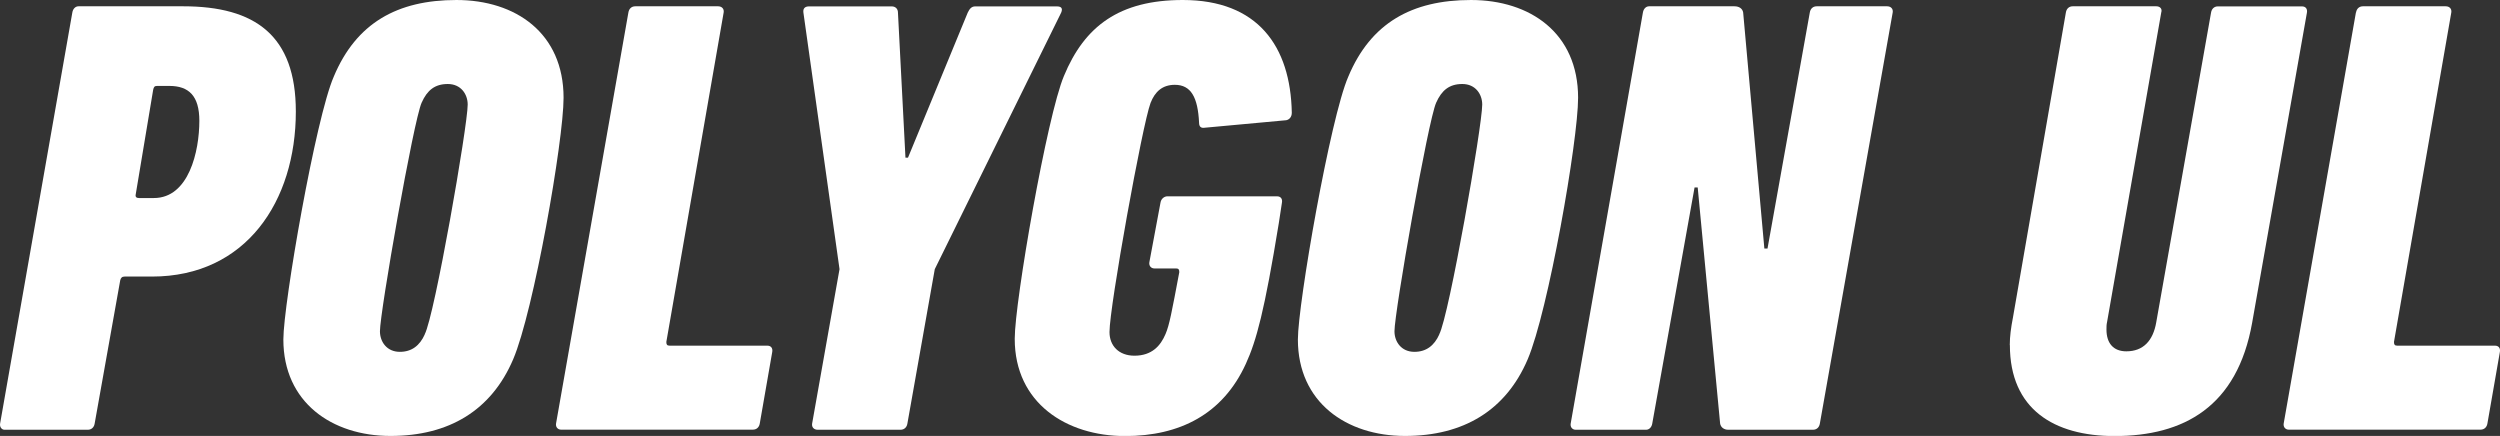
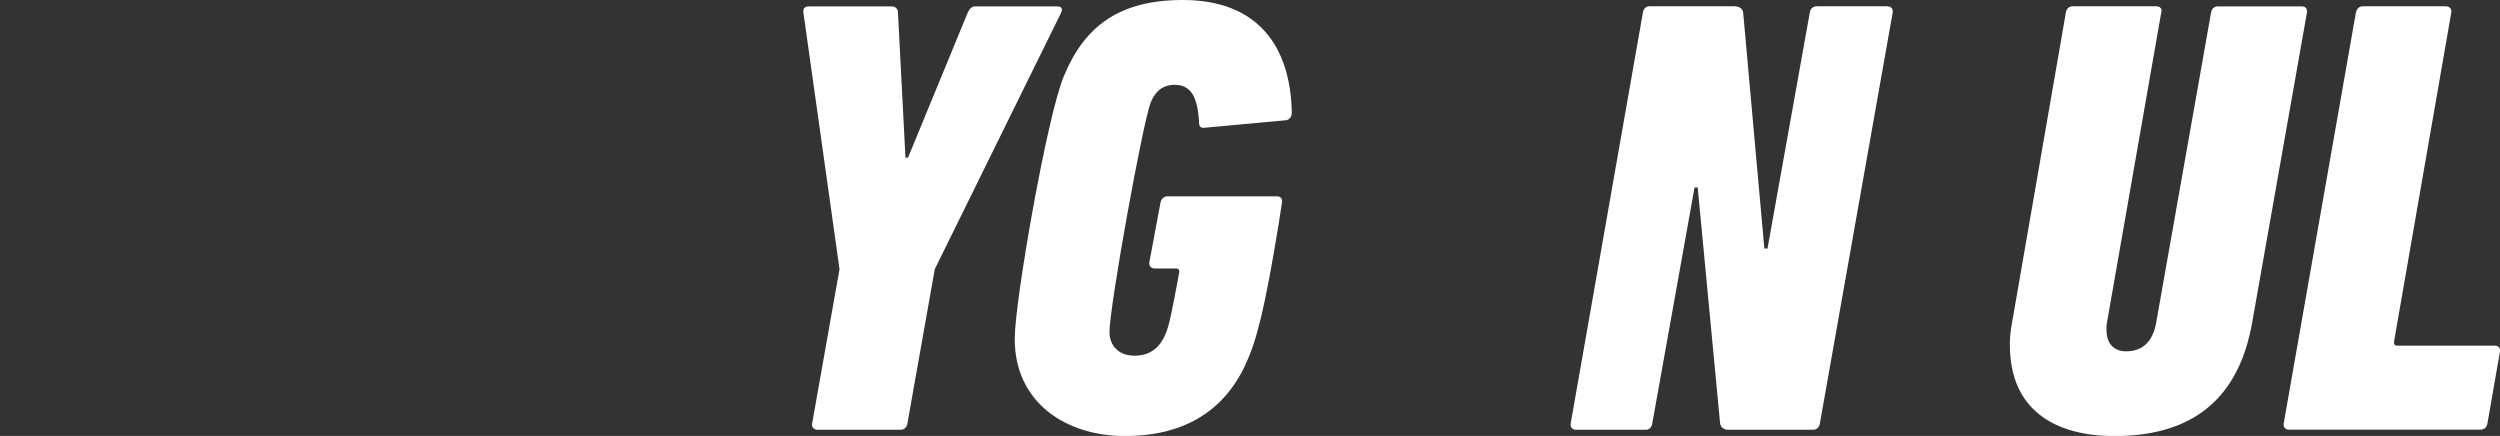
<svg xmlns="http://www.w3.org/2000/svg" id="_レイヤー_2" viewBox="0 0 246.42 42.97">
  <rect x="0" y="0" width="246.42" height="42.97" fill="#333333" stroke="none" />
  <defs>
    <style>.cls-1{fill:#fff;stroke-width:0px;}</style>
  </defs>
  <g id="header_footer">
-     <path class="cls-1" d="M.44,42.36c-.25,0-.49-.25-.43-.61L7.13,1.23c.06-.37.31-.61.61-.61h10.31c7.12,0,11.11,2.89,11.11,10.37,0,8.84-4.91,16.27-14.18,16.27h-2.7c-.25,0-.37.12-.43.37l-2.52,14.12c-.06.37-.31.61-.68.61H.44ZM15.17,19.52c3.44,0,4.48-4.6,4.48-7.61,0-2.46-1.04-3.44-2.95-3.44h-1.23c-.25,0-.31.12-.37.37l-1.72,10.31c-.06.25.06.37.31.37h1.47Z" />
-     <path class="cls-1" d="M55.55,9.64c0,4.24-2.95,21.06-4.97,25.78-2.15,5.03-6.32,7.55-12.09,7.55s-10.56-3.31-10.56-9.51c0-3.5,3.19-21.85,4.97-25.91,2.21-5.28,6.26-7.55,12.09-7.55s10.56,3.25,10.56,9.64ZM41.86,32.96c.98-1.84,4.24-20.56,4.24-22.65,0-1.04-.68-2.03-1.96-2.03s-2.03.61-2.58,1.84c-.8,1.78-4.11,20.63-4.11,22.53,0,1.04.68,2.03,1.96,2.03,1.17,0,1.96-.61,2.46-1.72Z" />
-     <path class="cls-1" d="M61.94,1.23c.06-.37.31-.61.68-.61h8.16c.37,0,.61.25.55.61l-5.65,32.47c0,.25.06.37.31.37h9.64c.37,0,.55.25.49.61l-1.23,7.06c-.06.37-.31.61-.68.61h-18.91c-.31,0-.55-.25-.49-.61L61.94,1.23Z" />
    <path class="cls-1" d="M80.6,42.36c-.37,0-.61-.25-.55-.61l2.7-15.22-3.56-25.29c-.06-.43.18-.61.55-.61h8.16c.37,0,.61.25.61.61l.74,14.3h.25l5.89-14.3c.18-.37.37-.61.74-.61h8.04c.43,0,.61.18.43.61l-12.46,25.29-2.7,15.22c-.06.37-.31.61-.68.61h-8.16Z" />
    <path class="cls-1" d="M100.02,33.39c0-3.68,3.19-21.98,4.85-25.9,2.03-4.91,5.46-7.49,11.72-7.49,7.37,0,10.62,4.54,10.74,11.11,0,.43-.25.68-.55.74l-8.04.74c-.37.06-.55-.12-.55-.49-.12-2.52-.8-3.74-2.39-3.74-1.23,0-1.96.68-2.39,1.78-.8,2.09-4.05,20.07-4.05,22.59,0,1.35.92,2.33,2.46,2.33,1.72,0,2.58-.98,3.07-2.15.37-.86.61-2.15,1.35-6.08,0-.25-.06-.37-.31-.37h-2.15c-.31,0-.55-.25-.49-.61l1.1-5.89c.06-.37.37-.61.68-.61h10.8c.37,0,.55.25.49.61l-.31,2.03c-1.41,8.66-2.21,11.6-3.25,13.87-2.27,4.97-6.51,7.12-11.91,7.12-5.77,0-10.87-3.25-10.87-9.58Z" />
-     <path class="cls-1" d="M155.55,9.64c0,4.24-2.95,21.06-4.97,25.78-2.15,5.03-6.32,7.55-12.09,7.55s-10.56-3.31-10.56-9.51c0-3.5,3.19-21.85,4.97-25.91,2.21-5.28,6.26-7.55,12.09-7.55s10.56,3.25,10.56,9.64ZM141.86,32.96c.98-1.84,4.24-20.56,4.24-22.65,0-1.04-.68-2.03-1.96-2.03s-2.03.61-2.58,1.84c-.8,1.78-4.11,20.63-4.11,22.53,0,1.04.68,2.03,1.96,2.03,1.17,0,1.96-.61,2.46-1.72Z" />
    <path class="cls-1" d="M161.94,1.23c.06-.37.31-.61.61-.61h8.41c.49,0,.8.25.86.61l2.09,23.27h.31l4.17-23.27c.06-.37.31-.61.68-.61h6.94c.37,0,.61.25.55.61l-7.18,40.52c-.06.37-.31.61-.68.61h-8.35c-.43,0-.74-.25-.8-.61l-2.21-23.27h-.31l-4.17,23.27c-.06.37-.31.61-.61.61h-6.94c-.31,0-.55-.25-.49-.61l7.12-40.52Z" />
    <path class="cls-1" d="M198.1,34.01c0-.86.12-1.72.31-2.7l5.22-30.08c.06-.37.31-.61.68-.61h8.23c.37,0,.61.25.49.61l-5.34,30.51c-.06.25-.06.49-.06.74,0,1.35.68,2.15,1.96,2.15,1.66,0,2.64-1.04,2.95-2.88l5.4-30.51c.06-.37.31-.61.67-.61h8.29c.37,0,.55.25.49.61l-5.4,30.57c-1.47,8.29-6.75,11.17-13.57,11.17-5.95,0-10.31-2.64-10.31-8.96Z" />
    <path class="cls-1" d="M232.23,1.23c.06-.37.31-.61.68-.61h8.16c.37,0,.61.25.55.61l-5.65,32.47c0,.25.06.37.31.37h9.64c.37,0,.55.25.49.61l-1.23,7.06c-.06.37-.31.61-.68.61h-18.91c-.31,0-.55-.25-.49-.61l7.12-40.52Z" />
  </g>
</svg>